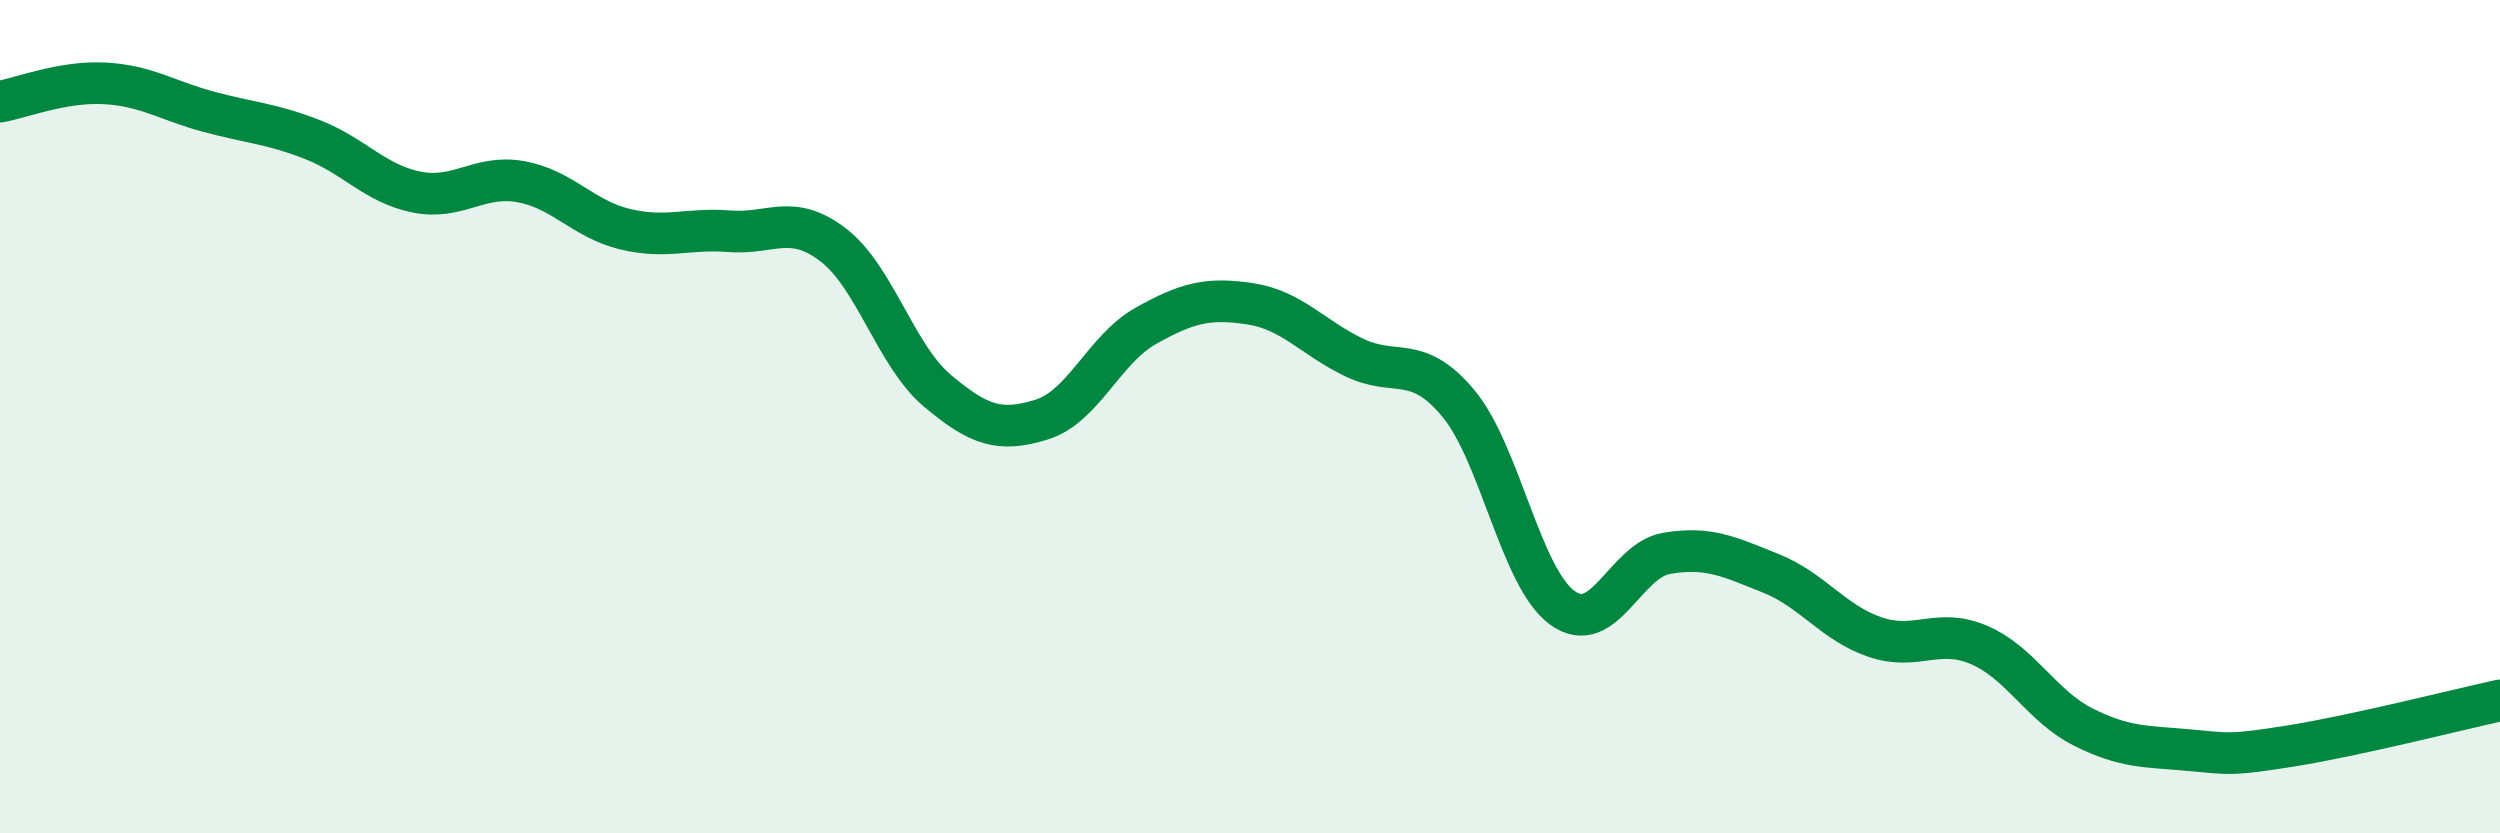
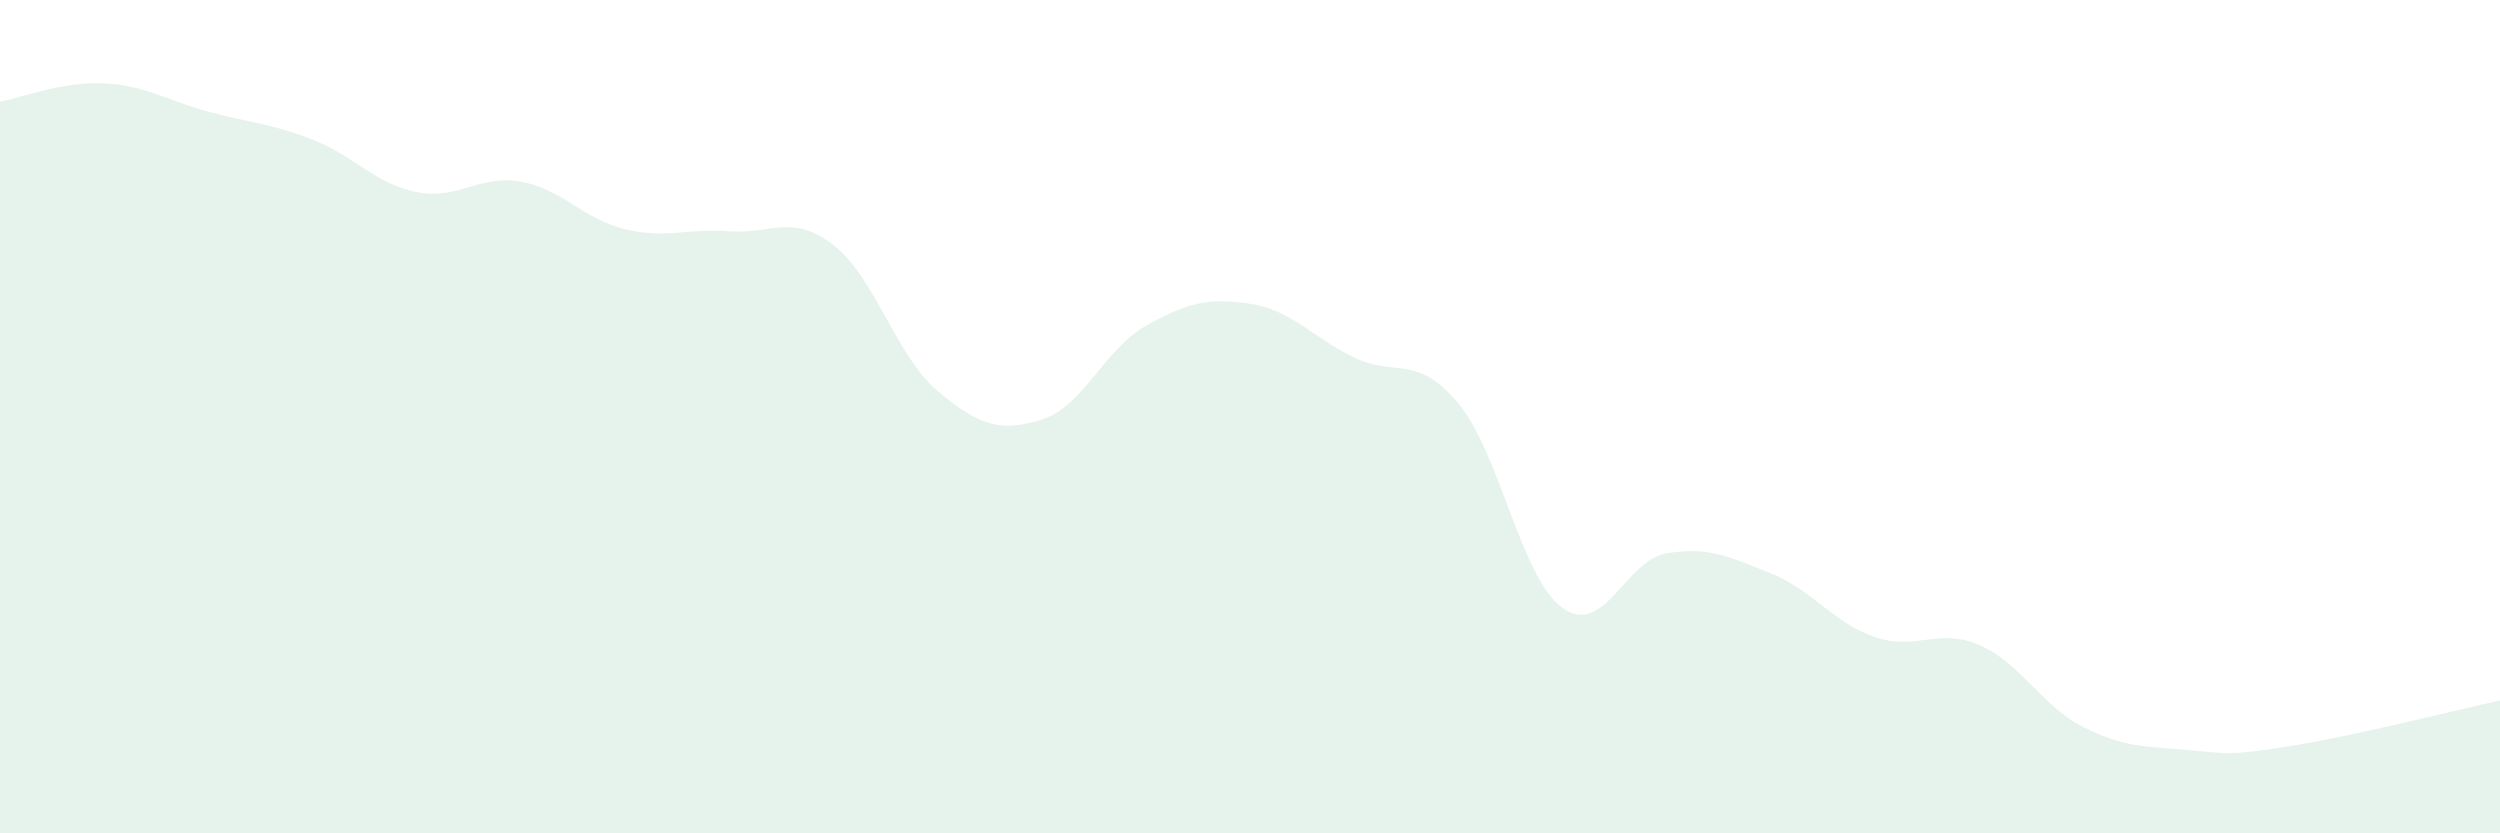
<svg xmlns="http://www.w3.org/2000/svg" width="60" height="20" viewBox="0 0 60 20">
  <path d="M 0,2.44 C 0.5,2.35 1.5,1.95 2.5,2 C 3.5,2.05 4,2.41 5,2.68 C 6,2.95 6.5,2.96 7.5,3.35 C 8.5,3.74 9,4.41 10,4.61 C 11,4.81 11.5,4.18 12.5,4.36 C 13.5,4.54 14,5.26 15,5.5 C 16,5.74 16.5,5.47 17.5,5.55 C 18.5,5.63 19,5.11 20,5.88 C 21,6.65 21.5,8.54 22.5,9.38 C 23.5,10.22 24,10.38 25,10.07 C 26,9.76 26.5,8.38 27.5,7.82 C 28.5,7.26 29,7.14 30,7.29 C 31,7.44 31.5,8.1 32.5,8.58 C 33.5,9.06 34,8.48 35,9.68 C 36,10.88 36.5,13.87 37.5,14.59 C 38.5,15.31 39,13.45 40,13.28 C 41,13.11 41.5,13.36 42.5,13.76 C 43.5,14.16 44,14.95 45,15.29 C 46,15.63 46.5,15.05 47.5,15.48 C 48.5,15.91 49,16.95 50,17.45 C 51,17.95 51.5,17.91 52.5,18 C 53.5,18.09 53.5,18.14 55,17.9 C 56.5,17.66 59,17.03 60,16.81L60 20L0 20Z" fill="#008740" opacity="0.1" stroke-linecap="round" stroke-linejoin="round" />
-   <path d="M 0,2.44 C 0.5,2.35 1.5,1.95 2.5,2 C 3.5,2.05 4,2.41 5,2.68 C 6,2.95 6.5,2.96 7.5,3.35 C 8.5,3.74 9,4.41 10,4.61 C 11,4.81 11.5,4.18 12.5,4.36 C 13.5,4.54 14,5.26 15,5.5 C 16,5.74 16.5,5.47 17.5,5.55 C 18.5,5.63 19,5.11 20,5.88 C 21,6.65 21.5,8.54 22.5,9.38 C 23.5,10.22 24,10.38 25,10.07 C 26,9.76 26.5,8.38 27.5,7.82 C 28.5,7.26 29,7.14 30,7.29 C 31,7.44 31.5,8.1 32.5,8.58 C 33.5,9.06 34,8.48 35,9.68 C 36,10.88 36.5,13.87 37.5,14.59 C 38.5,15.31 39,13.45 40,13.28 C 41,13.11 41.5,13.36 42.5,13.76 C 43.5,14.16 44,14.95 45,15.29 C 46,15.63 46.5,15.05 47.5,15.48 C 48.5,15.91 49,16.95 50,17.45 C 51,17.95 51.5,17.91 52.5,18 C 53.5,18.09 53.5,18.14 55,17.9 C 56.5,17.66 59,17.03 60,16.81" stroke="#008740" stroke-width="1" fill="none" stroke-linecap="round" stroke-linejoin="round" />
</svg>